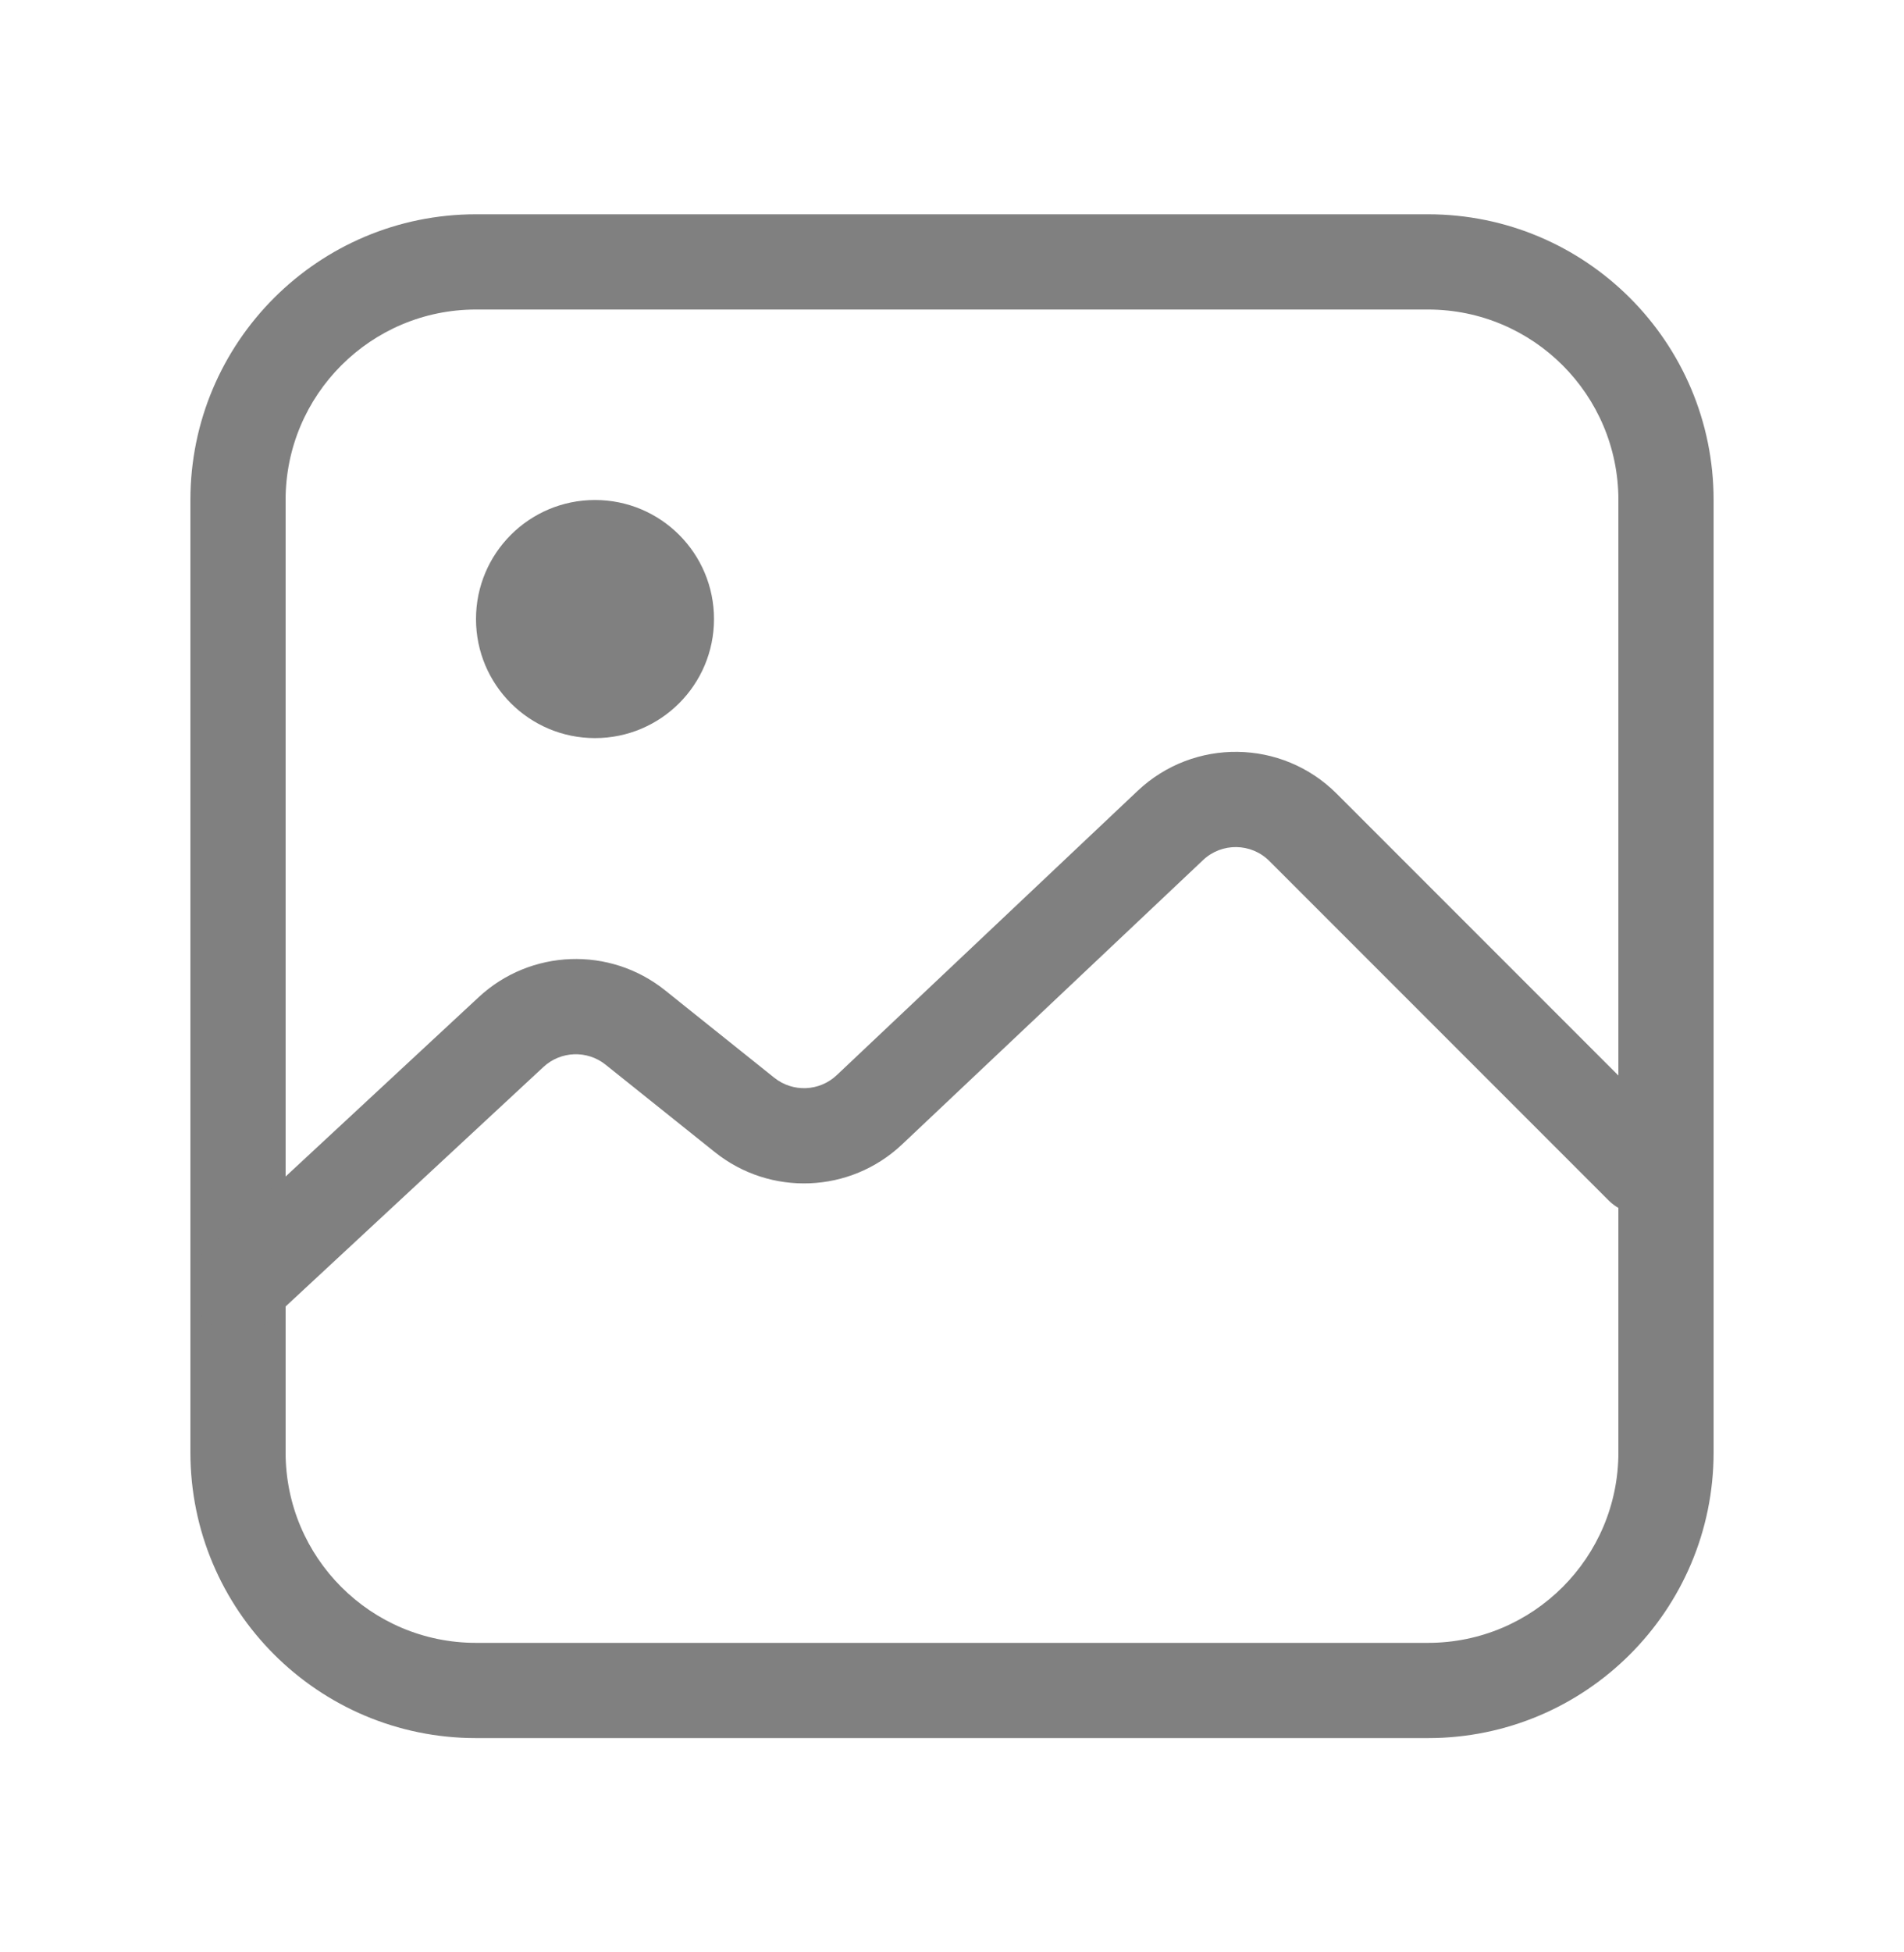
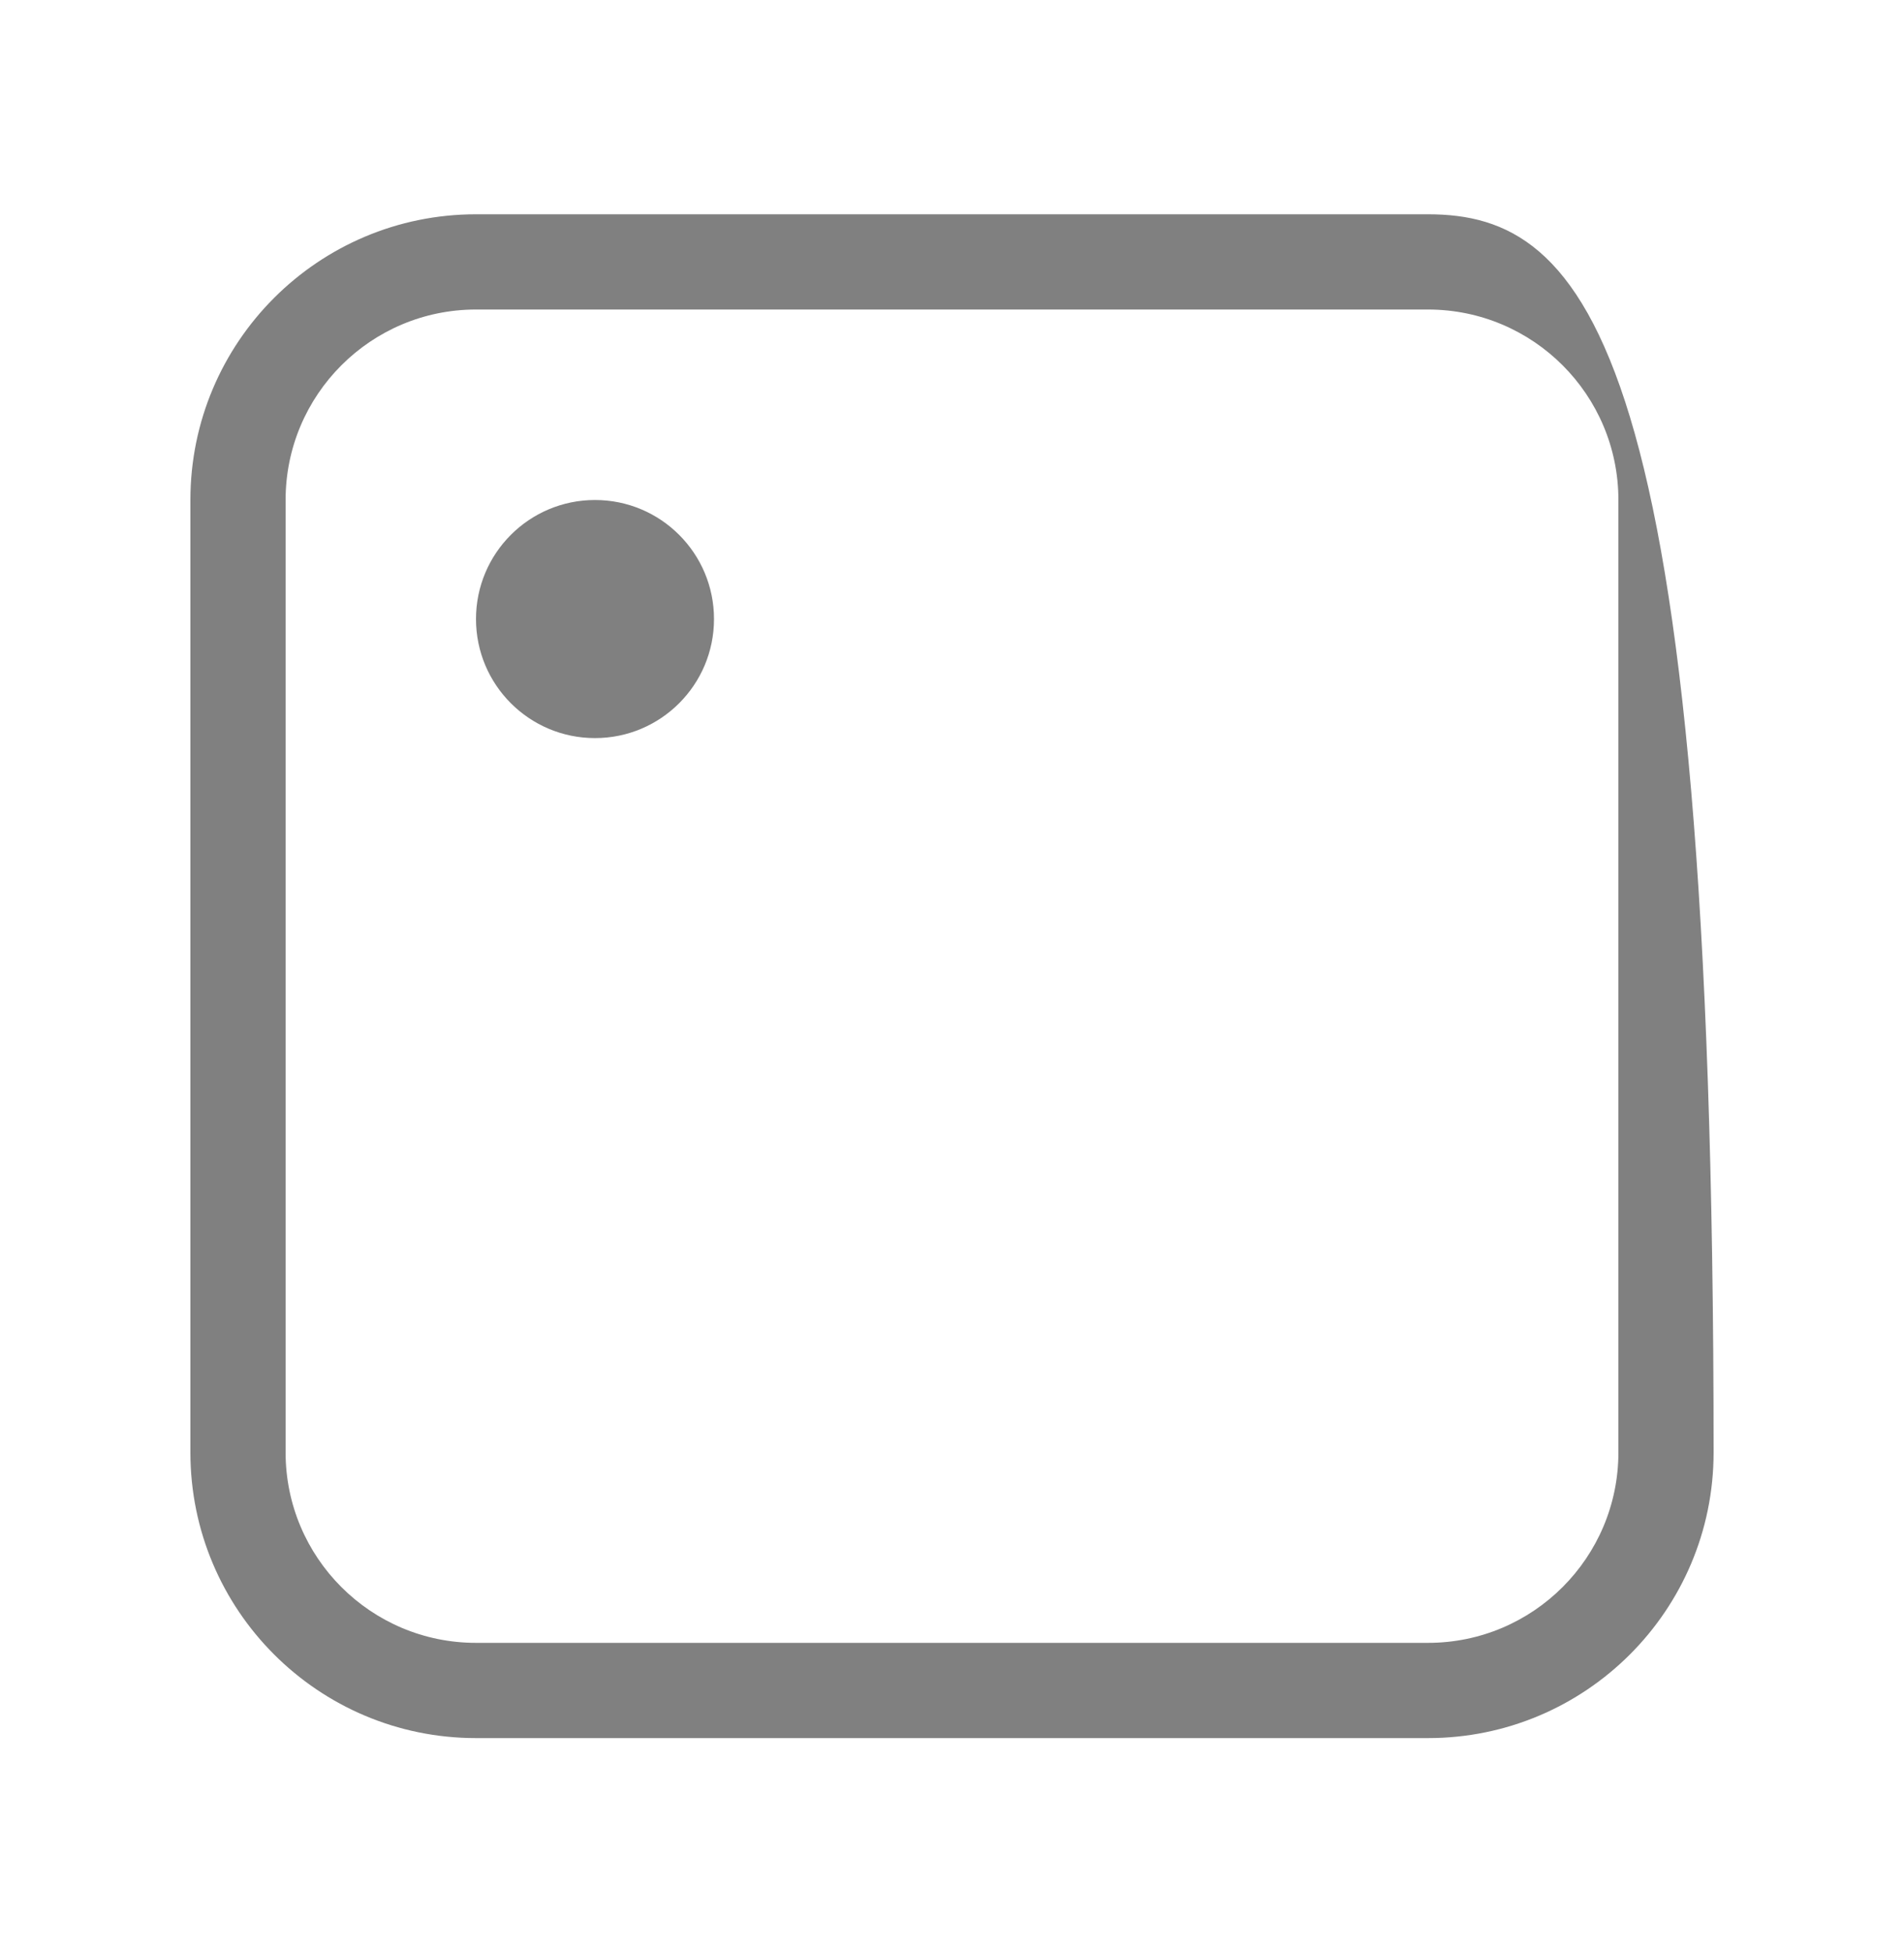
<svg xmlns="http://www.w3.org/2000/svg" width="40" height="41" viewBox="0 0 40 41" fill="none">
-   <path fill-rule="evenodd" clip-rule="evenodd" d="M30 6.5H10C7.791 6.5 6 8.291 6 10.5V30.5C6 32.709 7.791 34.5 10 34.5H30C32.209 34.5 34 32.709 34 30.5V10.5C34 8.291 32.209 6.5 30 6.5ZM10 4.5C6.686 4.5 4 7.186 4 10.5V30.5C4 33.814 6.686 36.5 10 36.5H30C33.314 36.5 36 33.814 36 30.5V10.5C36 7.186 33.314 4.5 30 4.5H10Z" fill="#808080" />
+   <path fill-rule="evenodd" clip-rule="evenodd" d="M30 6.5H10C7.791 6.5 6 8.291 6 10.5V30.5C6 32.709 7.791 34.5 10 34.5H30C32.209 34.5 34 32.709 34 30.5V10.5C34 8.291 32.209 6.5 30 6.5ZM10 4.5C6.686 4.5 4 7.186 4 10.5V30.5C4 33.814 6.686 36.5 10 36.5H30C33.314 36.5 36 33.814 36 30.5C36 7.186 33.314 4.5 30 4.5H10Z" fill="#808080" />
  <path d="M15 13C15 14.381 13.881 15.5 12.5 15.5C11.119 15.5 10 14.381 10 13C10 11.619 11.119 10.5 12.5 10.5C13.881 10.5 15 11.619 15 13Z" fill="#808080" />
-   <path fill-rule="evenodd" clip-rule="evenodd" d="M26.667 18.081C26.285 17.699 25.667 17.69 25.274 18.062L18.951 24.033C17.863 25.06 16.185 25.129 15.017 24.194L12.722 22.358C12.335 22.049 11.78 22.069 11.417 22.406L5.68 27.733C5.276 28.109 4.643 28.085 4.267 27.68C3.891 27.276 3.915 26.643 4.32 26.267L10.056 20.941C11.145 19.929 12.811 19.868 13.971 20.796L16.267 22.633C16.656 22.944 17.215 22.921 17.578 22.579L23.9 16.608C25.081 15.493 26.933 15.519 28.081 16.667L35.207 23.793C35.598 24.183 35.598 24.817 35.207 25.207C34.817 25.598 34.183 25.598 33.793 25.207L26.667 18.081Z" fill="#808080" />
</svg>